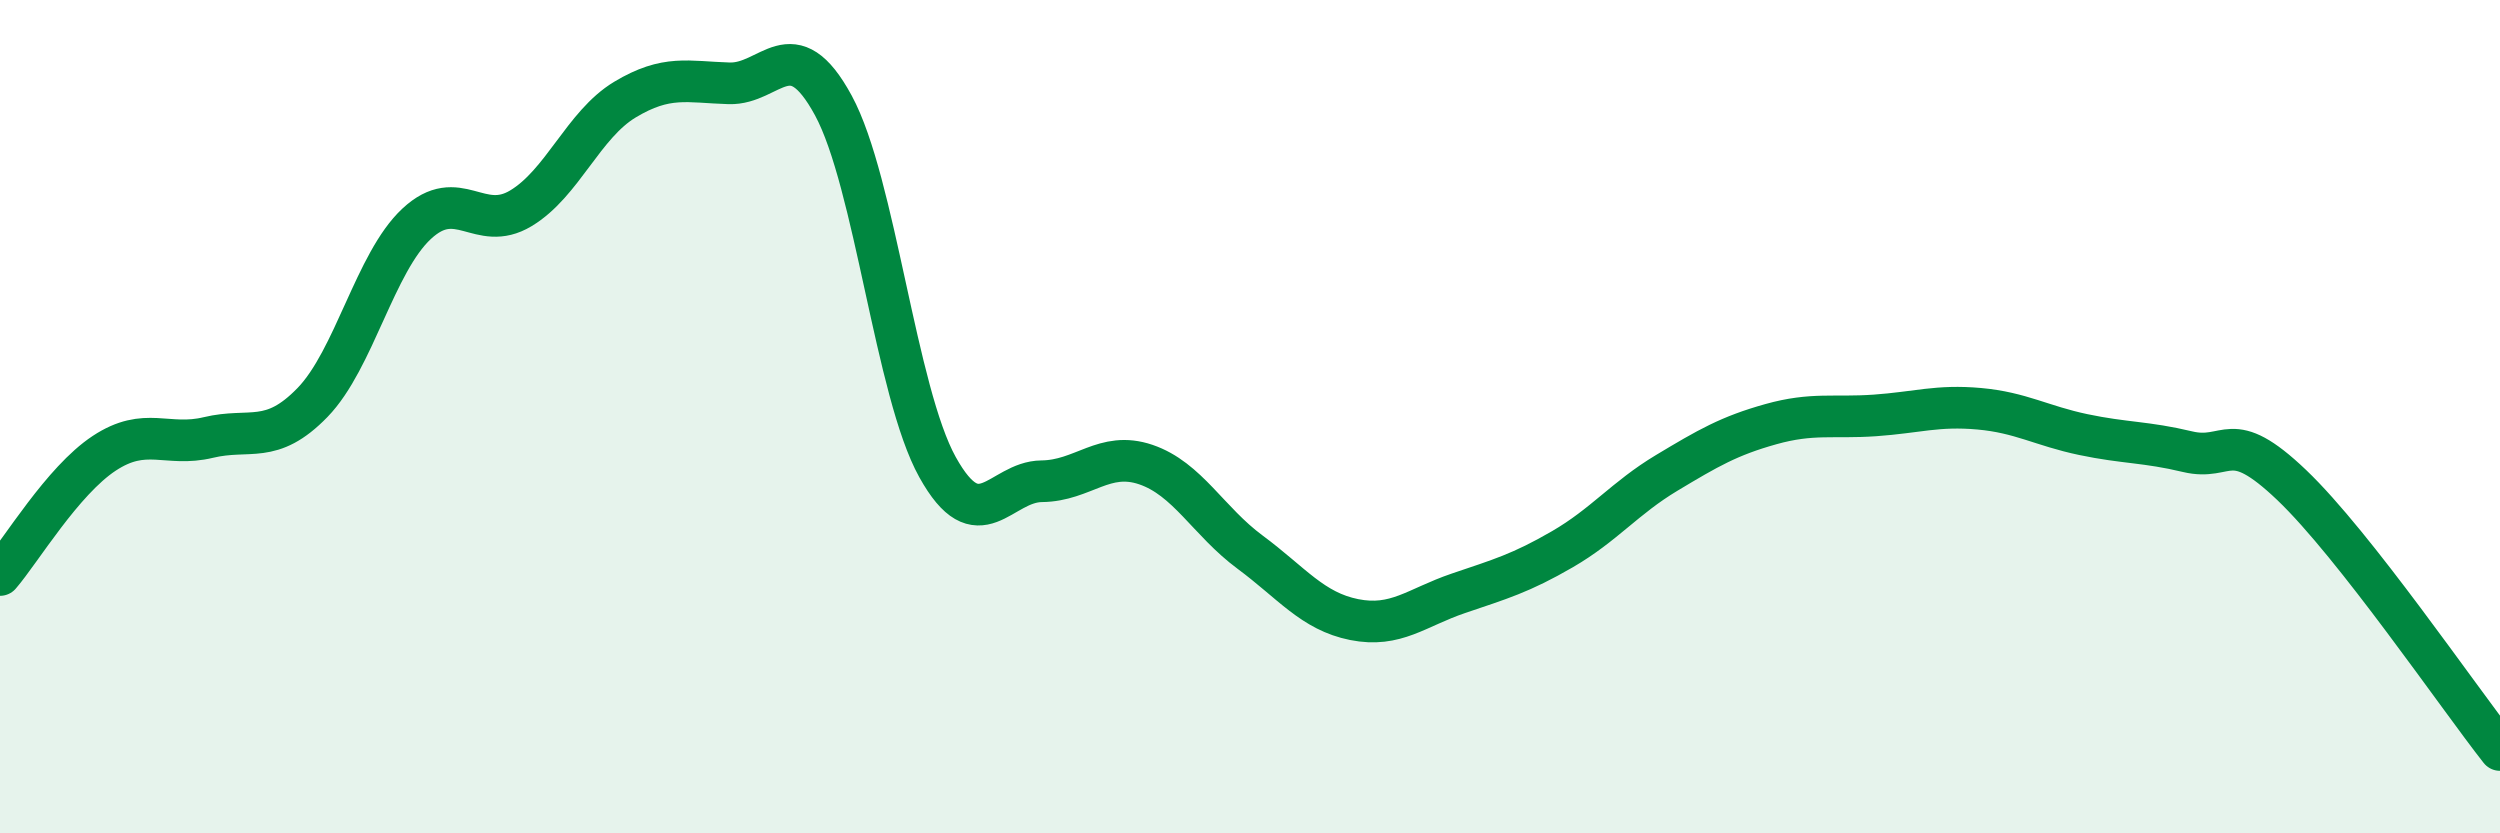
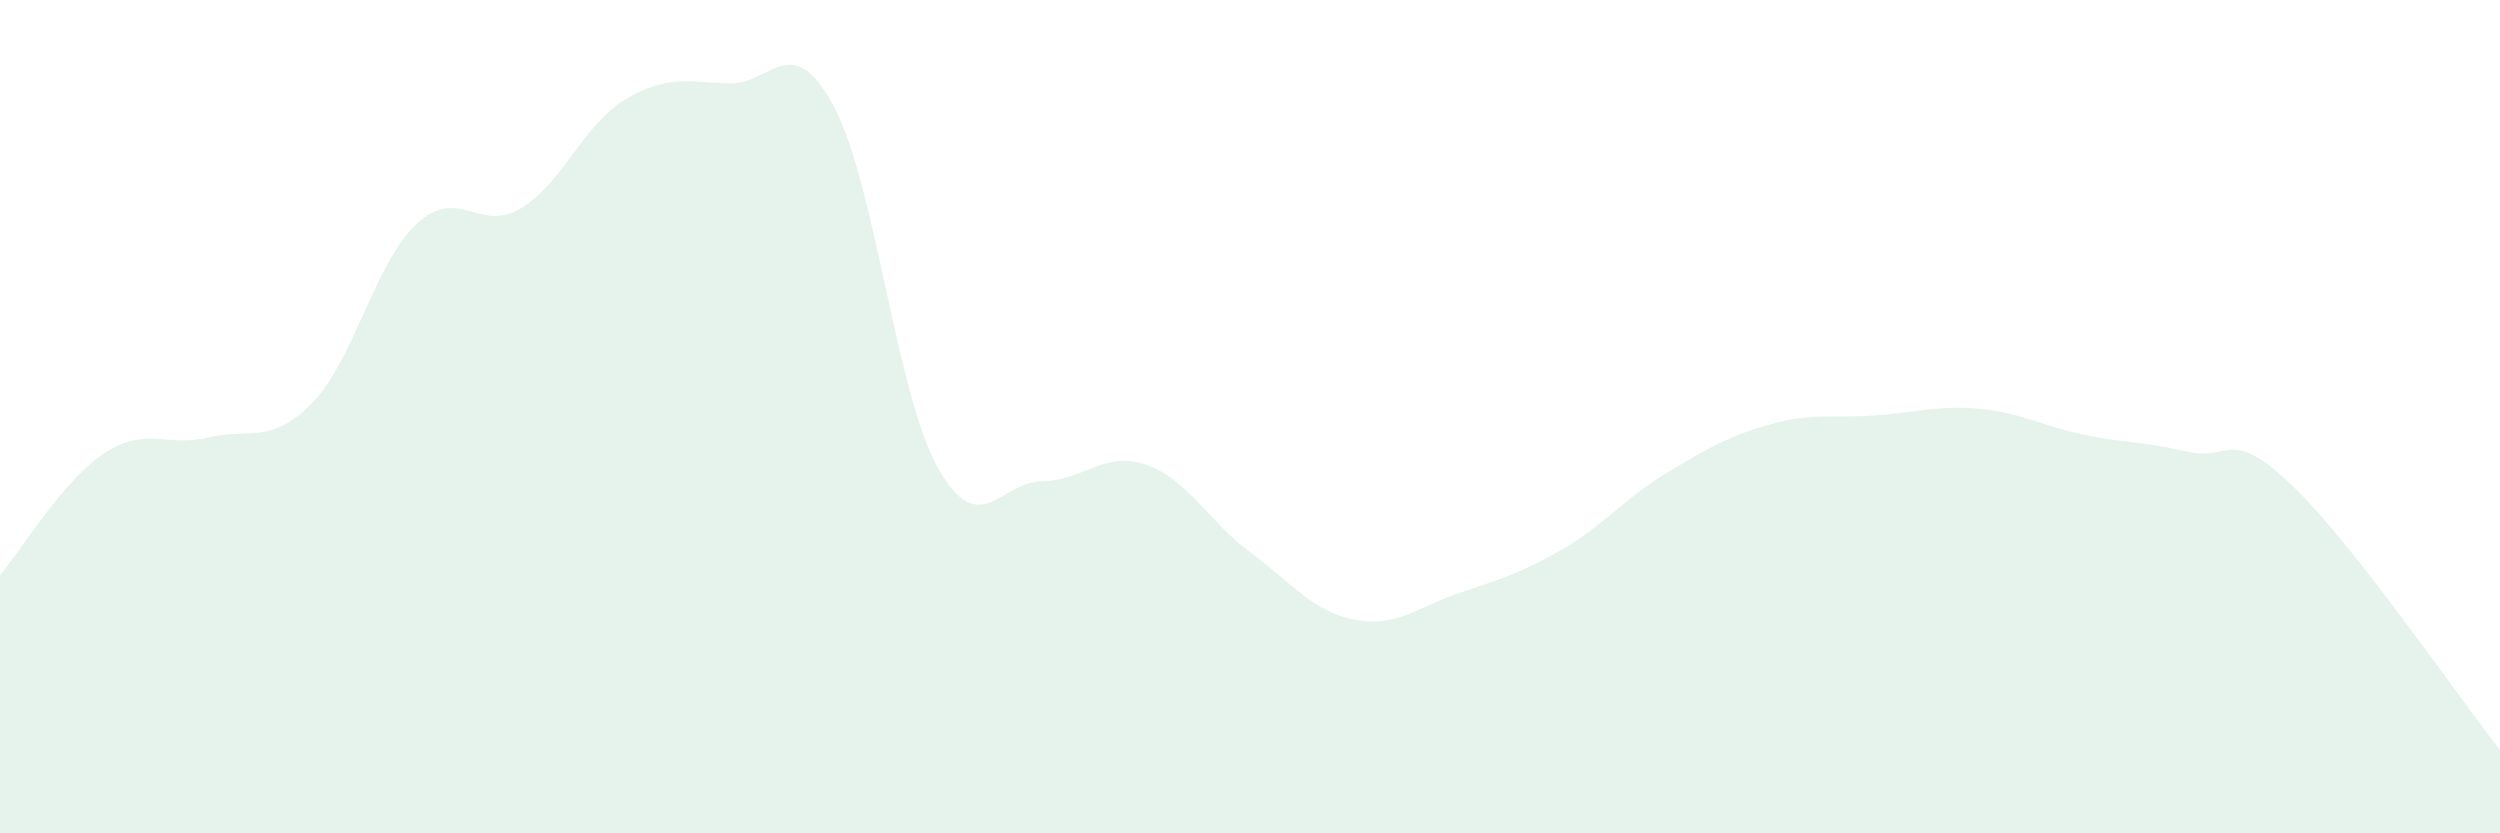
<svg xmlns="http://www.w3.org/2000/svg" width="60" height="20" viewBox="0 0 60 20">
  <path d="M 0,13.8 C 0.5,13.22 1.5,11.54 2.5,10.88 C 3.5,10.22 4,10.74 5,10.5 C 6,10.26 6.5,10.69 7.5,9.66 C 8.5,8.63 9,6.3 10,5.37 C 11,4.44 11.5,5.6 12.5,5 C 13.5,4.4 14,2.99 15,2.39 C 16,1.79 16.5,1.97 17.5,2 C 18.5,2.03 19,0.69 20,2.53 C 21,4.37 21.5,9.41 22.5,11.21 C 23.5,13.01 24,11.56 25,11.55 C 26,11.54 26.5,10.81 27.5,11.15 C 28.5,11.49 29,12.51 30,13.25 C 31,13.99 31.5,14.67 32.5,14.87 C 33.5,15.07 34,14.58 35,14.24 C 36,13.9 36.5,13.76 37.5,13.18 C 38.5,12.6 39,11.95 40,11.35 C 41,10.75 41.5,10.46 42.5,10.18 C 43.5,9.9 44,10.04 45,9.97 C 46,9.9 46.5,9.72 47.5,9.81 C 48.5,9.9 49,10.22 50,10.43 C 51,10.64 51.5,10.6 52.5,10.84 C 53.5,11.08 53.5,10.21 55,11.64 C 56.5,13.07 59,16.73 60,18L60 20L0 20Z" fill="#008740" opacity="0.1" stroke-linecap="round" stroke-linejoin="round" />
-   <path d="M 0,13.8 C 0.5,13.22 1.5,11.54 2.5,10.88 C 3.5,10.22 4,10.74 5,10.5 C 6,10.26 6.5,10.69 7.5,9.66 C 8.5,8.63 9,6.3 10,5.37 C 11,4.44 11.5,5.6 12.5,5 C 13.5,4.4 14,2.99 15,2.39 C 16,1.79 16.5,1.97 17.5,2 C 18.5,2.03 19,0.69 20,2.53 C 21,4.37 21.5,9.41 22.5,11.21 C 23.5,13.01 24,11.56 25,11.55 C 26,11.54 26.5,10.81 27.5,11.15 C 28.5,11.49 29,12.51 30,13.25 C 31,13.99 31.5,14.67 32.5,14.87 C 33.5,15.07 34,14.58 35,14.24 C 36,13.9 36.5,13.76 37.5,13.18 C 38.5,12.6 39,11.95 40,11.35 C 41,10.75 41.5,10.46 42.5,10.18 C 43.5,9.9 44,10.04 45,9.97 C 46,9.9 46.5,9.72 47.5,9.81 C 48.5,9.9 49,10.22 50,10.43 C 51,10.64 51.5,10.6 52.5,10.84 C 53.5,11.08 53.5,10.21 55,11.64 C 56.5,13.07 59,16.73 60,18" stroke="#008740" stroke-width="1" fill="none" stroke-linecap="round" stroke-linejoin="round" />
</svg>